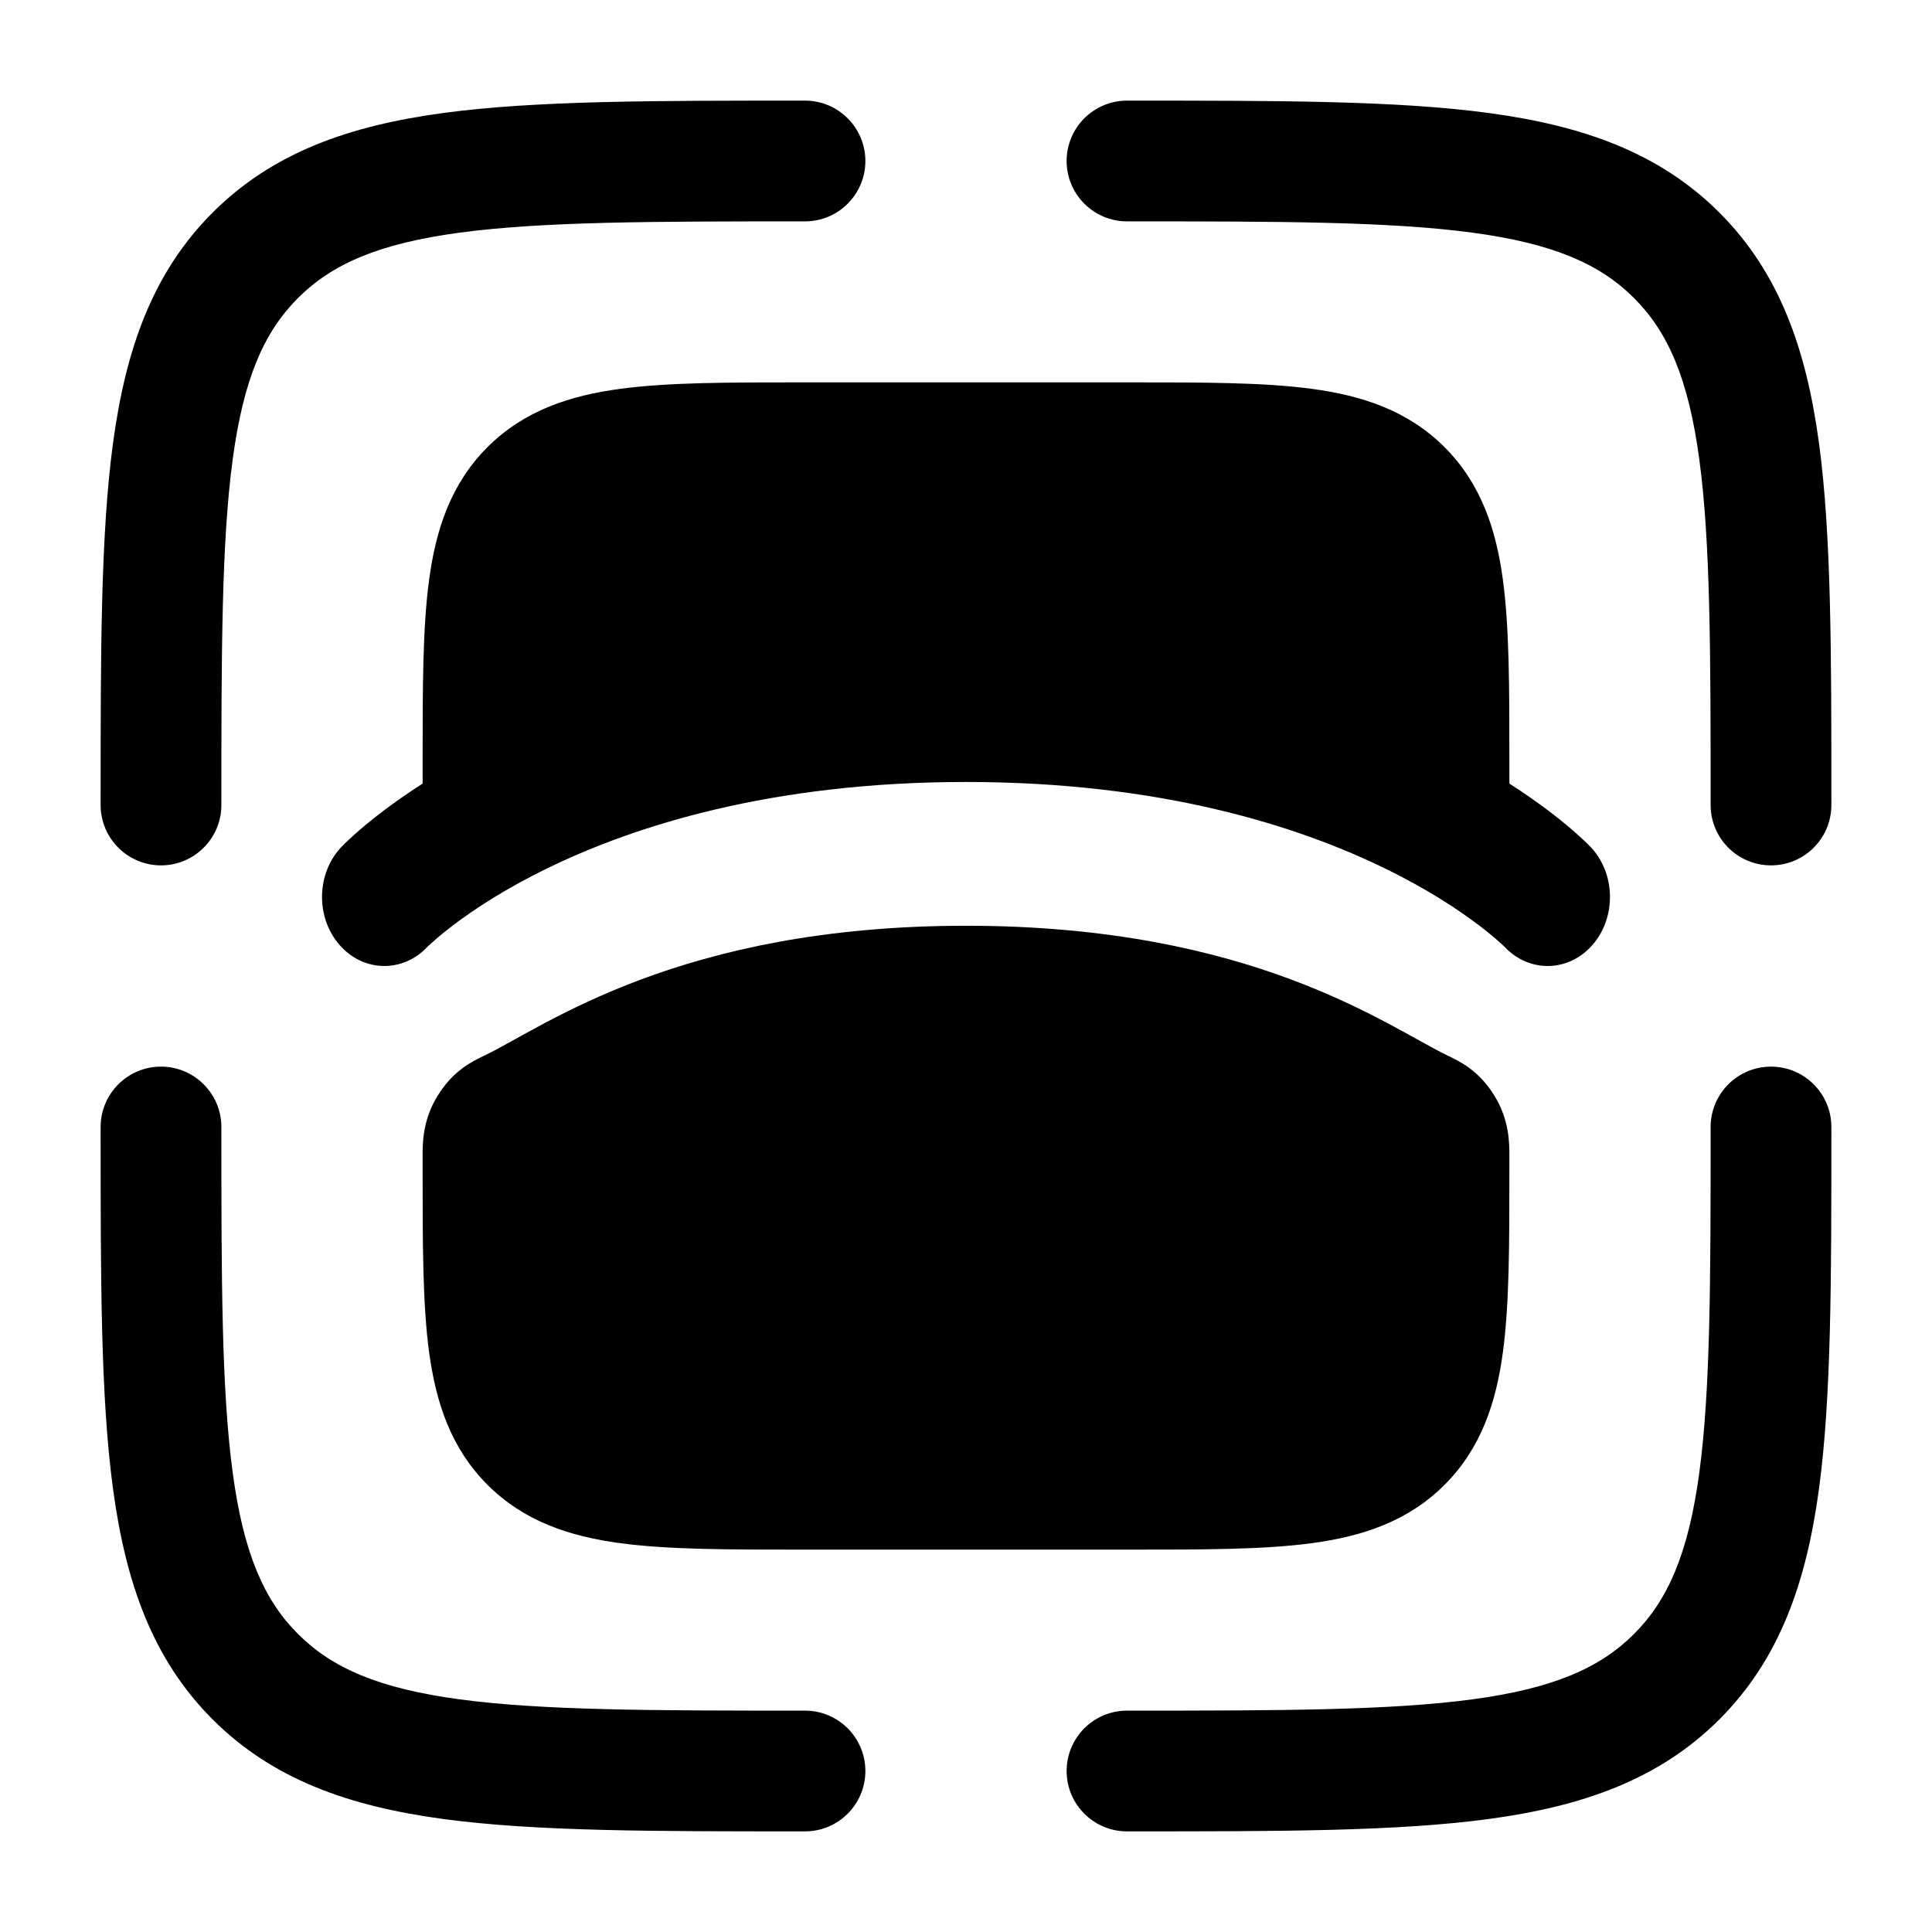
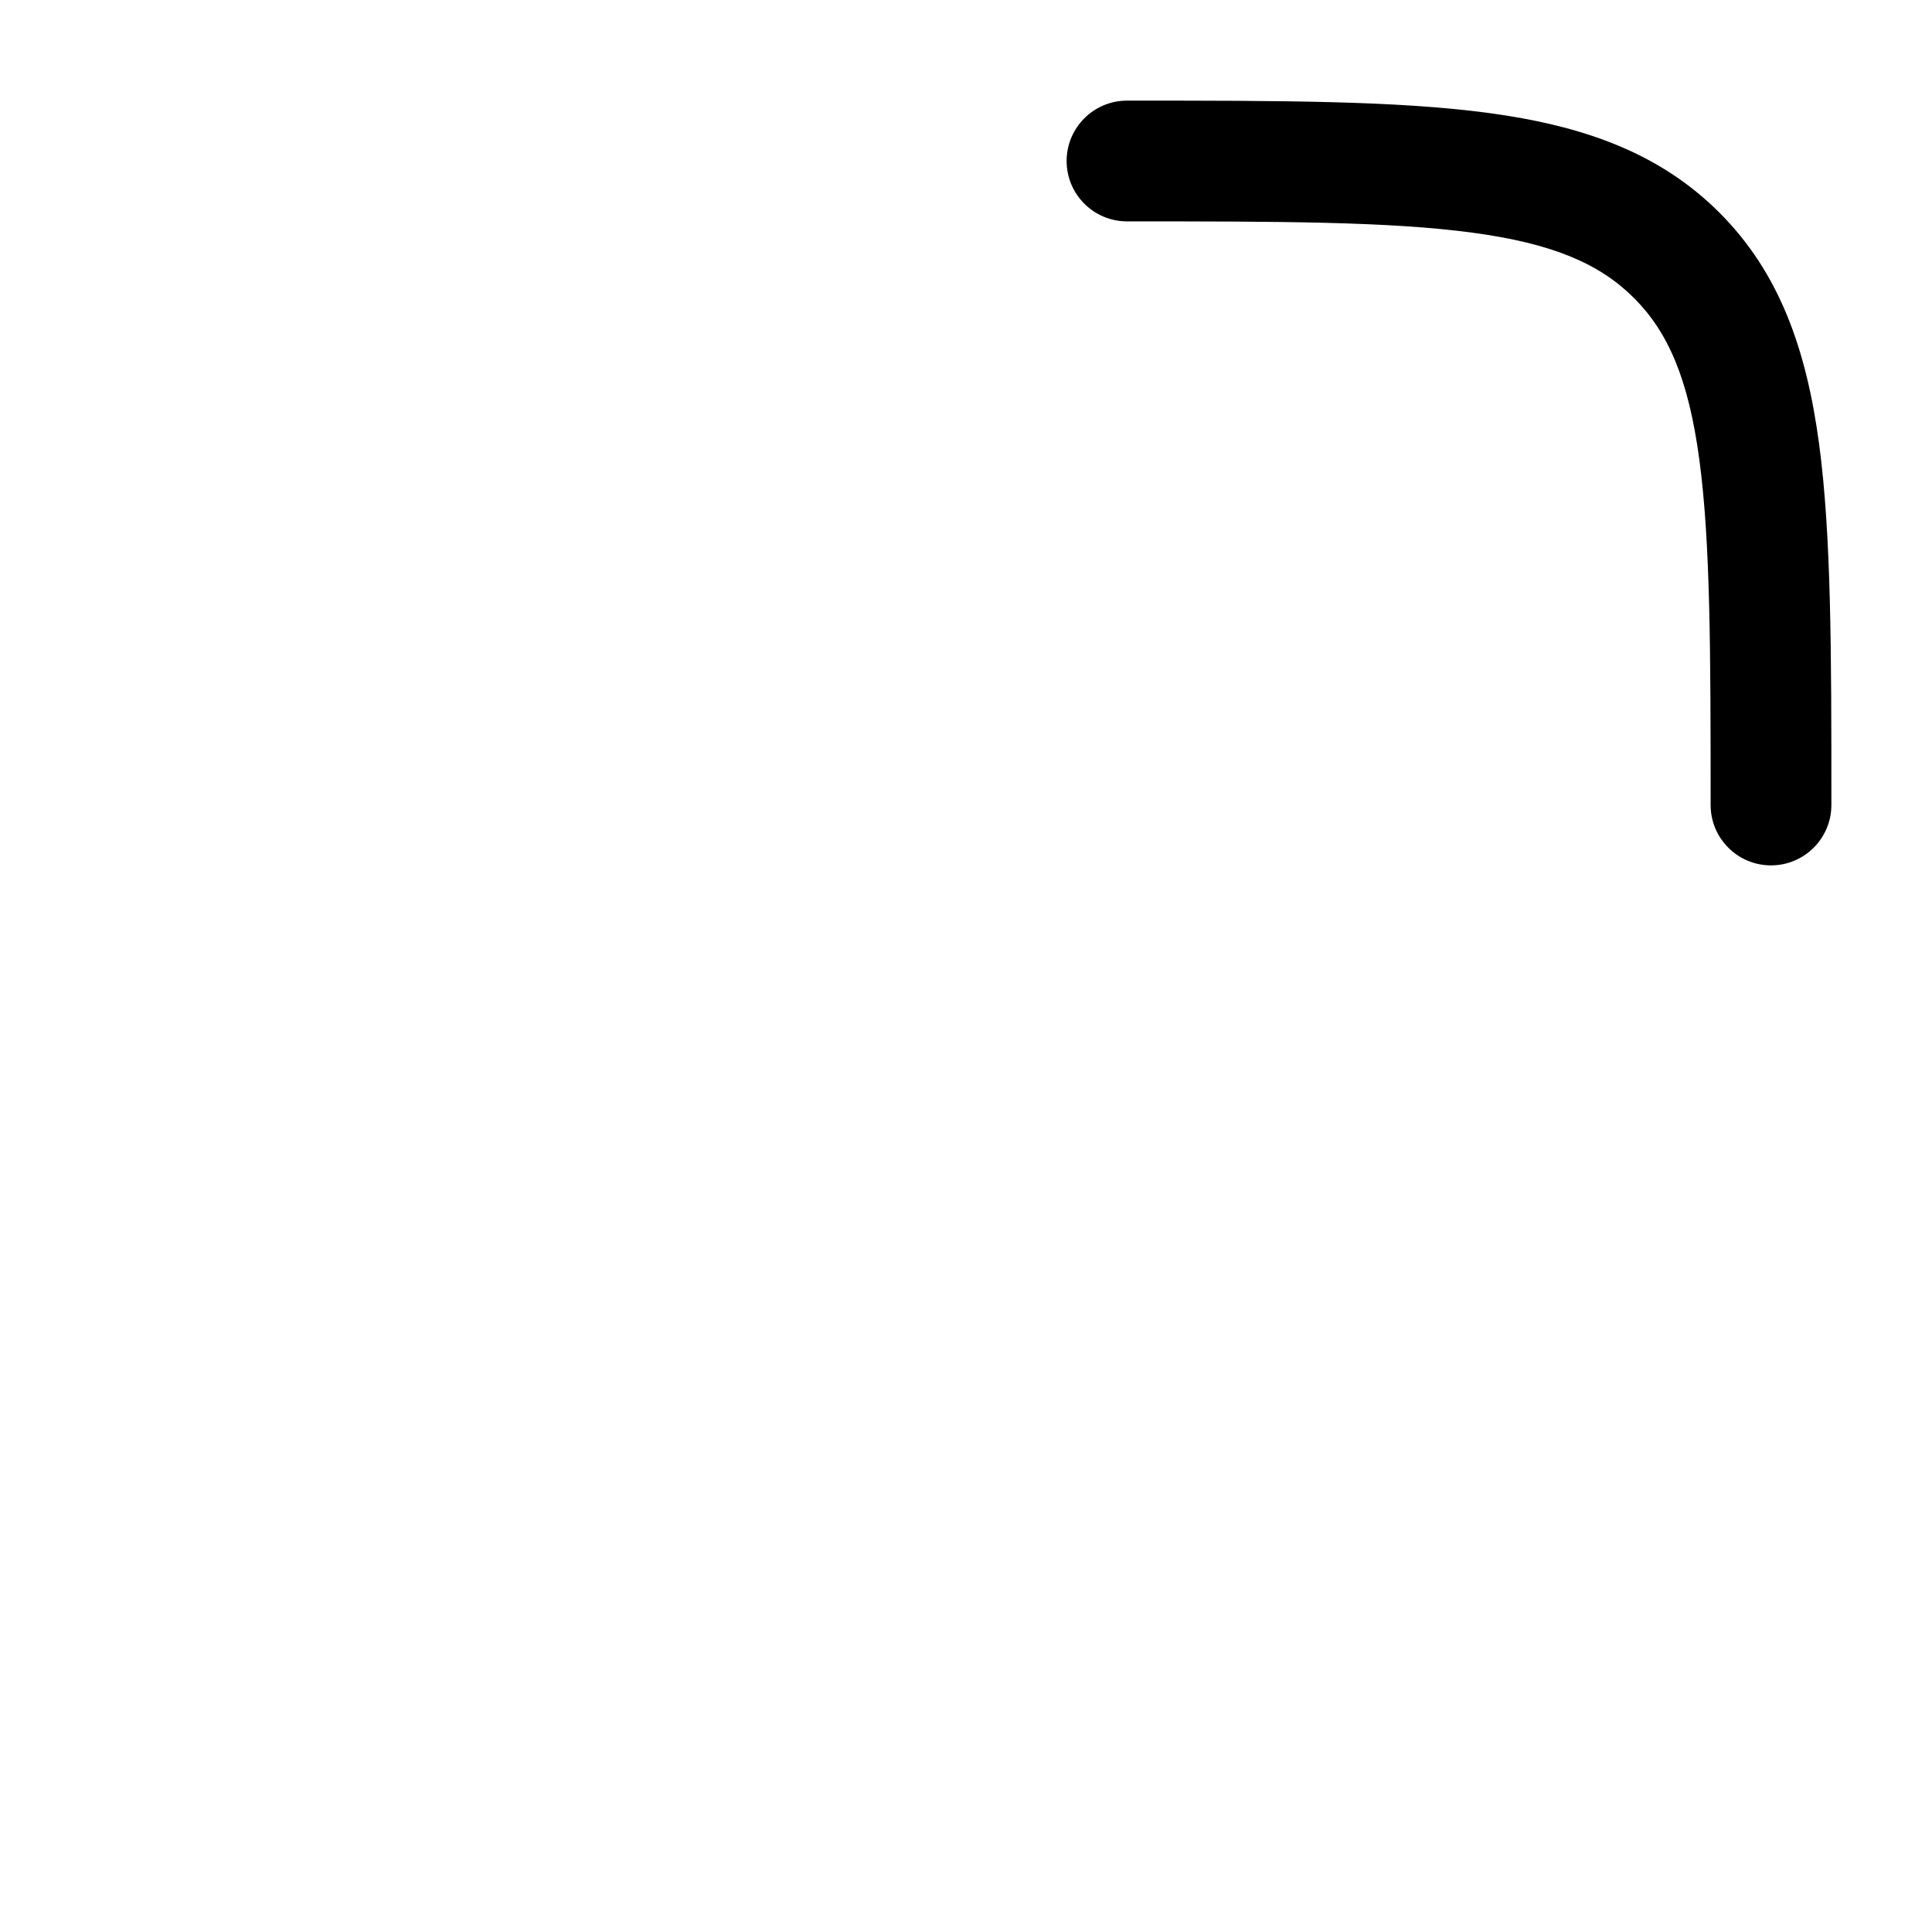
<svg xmlns="http://www.w3.org/2000/svg" width="24" height="24" viewBox="0 0 24 24" fill="none">
-   <path fill-rule="evenodd" clip-rule="evenodd" d="M22 13.25C22.414 13.25 22.75 13.586 22.75 14V14.056C22.75 15.894 22.75 17.35 22.597 18.489C22.439 19.661 22.107 20.61 21.359 21.359C20.61 22.107 19.661 22.439 18.489 22.597C17.35 22.75 15.894 22.75 14.056 22.75H14C13.586 22.75 13.25 22.414 13.25 22C13.25 21.586 13.586 21.25 14 21.25C15.907 21.25 17.262 21.248 18.289 21.11C19.295 20.975 19.875 20.721 20.298 20.298C20.721 19.875 20.975 19.295 21.11 18.289C21.248 17.262 21.25 15.907 21.25 14C21.25 13.586 21.586 13.25 22 13.25Z" fill="#000000" />
-   <path fill-rule="evenodd" clip-rule="evenodd" d="M2 13.25C2.414 13.25 2.75 13.586 2.75 14C2.75 15.907 2.752 17.262 2.89 18.289C3.025 19.295 3.279 19.875 3.702 20.298C4.125 20.721 4.705 20.975 5.711 21.11C6.739 21.248 8.093 21.25 10 21.25C10.414 21.25 10.75 21.586 10.75 22C10.75 22.414 10.414 22.75 10 22.75H9.944C8.106 22.75 6.65 22.75 5.511 22.597C4.339 22.439 3.39 22.107 2.641 21.359C1.893 20.61 1.561 19.661 1.403 18.489C1.25 17.35 1.25 15.894 1.25 14.056C1.25 14.038 1.25 14.019 1.25 14C1.25 13.586 1.586 13.25 2 13.25Z" fill="#000000" />
-   <path fill-rule="evenodd" clip-rule="evenodd" d="M9.944 1.25L10 1.25C10.414 1.25 10.75 1.586 10.75 2C10.75 2.414 10.414 2.75 10 2.75C8.093 2.75 6.739 2.752 5.711 2.89C4.705 3.025 4.125 3.279 3.702 3.702C3.279 4.125 3.025 4.705 2.89 5.711C2.752 6.739 2.75 8.093 2.75 10C2.75 10.414 2.414 10.75 2 10.75C1.586 10.75 1.25 10.414 1.25 10L1.25 9.944C1.25 8.106 1.25 6.65 1.403 5.511C1.561 4.339 1.893 3.39 2.641 2.641C3.39 1.893 4.339 1.561 5.511 1.403C6.65 1.25 8.106 1.25 9.944 1.25Z" fill="#000000" />
  <path fill-rule="evenodd" clip-rule="evenodd" d="M18.289 2.89C17.262 2.752 15.907 2.75 14 2.75C13.586 2.75 13.25 2.414 13.25 2C13.25 1.586 13.586 1.25 14 1.25C14.019 1.25 14.038 1.25 14.056 1.25C15.894 1.25 17.35 1.25 18.489 1.403C19.661 1.561 20.61 1.893 21.359 2.641C22.107 3.39 22.439 4.339 22.597 5.511C22.75 6.65 22.75 8.106 22.75 9.944V10C22.75 10.414 22.414 10.75 22 10.75C21.586 10.75 21.25 10.414 21.25 10C21.25 8.093 21.248 6.739 21.11 5.711C20.975 4.705 20.721 4.125 20.298 3.702C19.875 3.279 19.295 3.025 18.289 2.89Z" fill="#000000" />
-   <path fill-rule="evenodd" clip-rule="evenodd" d="M6.025 13.109C6.776 12.746 8.443 11.5 12.001 11.5C15.558 11.5 17.225 12.746 17.976 13.109C17.98 13.111 17.984 13.113 17.988 13.115C18.043 13.141 18.15 13.192 18.251 13.266C18.383 13.363 18.48 13.477 18.559 13.603C18.753 13.912 18.751 14.207 18.75 14.38C18.75 14.392 18.75 14.403 18.75 14.414L18.75 14.552C18.75 15.45 18.75 16.2 18.67 16.794C18.586 17.422 18.4 17.989 17.945 18.445C17.489 18.9 16.923 19.086 16.295 19.17C15.7 19.25 14.951 19.25 14.052 19.25H9.948C9.05 19.25 8.301 19.25 7.706 19.17C7.078 19.086 6.511 18.9 6.056 18.445C5.6 17.989 5.415 17.422 5.33 16.794C5.25 16.2 5.25 15.45 5.25 14.552C5.25 14.535 5.25 14.517 5.25 14.5V14.414C5.25 14.403 5.25 14.392 5.25 14.38C5.249 14.207 5.247 13.912 5.442 13.603C5.521 13.477 5.618 13.363 5.75 13.266C5.85 13.192 5.958 13.141 6.012 13.115C6.017 13.113 6.021 13.111 6.025 13.109Z" fill="#000000" />
-   <path d="M16.294 4.83C15.7 4.75 14.95 4.75 14.052 4.75H9.948C9.05 4.75 8.3 4.75 7.706 4.83C7.078 4.914 6.511 5.1 6.055 5.555C5.6 6.011 5.414 6.578 5.33 7.206C5.25 7.8 5.25 8.55 5.25 9.448L5.25 9.734C5.056 9.858 4.891 9.975 4.754 10.079C4.594 10.2 4.473 10.304 4.388 10.381C4.345 10.419 4.312 10.451 4.287 10.475C4.275 10.487 4.265 10.497 4.257 10.505L4.247 10.515L4.243 10.519L4.242 10.521L4.24 10.522C3.931 10.849 3.919 11.391 4.214 11.734C4.507 12.075 4.994 12.09 5.304 11.768L5.312 11.759C5.322 11.75 5.34 11.733 5.367 11.709C5.42 11.661 5.507 11.586 5.63 11.493C5.875 11.307 6.262 11.047 6.802 10.785C7.879 10.26 9.58 9.714 12 9.714C14.42 9.714 16.121 10.26 17.198 10.785C17.738 11.047 18.125 11.307 18.37 11.493C18.493 11.586 18.58 11.661 18.633 11.709C18.66 11.733 18.678 11.75 18.688 11.759L18.696 11.768C19.006 12.09 19.493 12.075 19.786 11.734C20.081 11.391 20.069 10.849 19.76 10.522L19.713 10.475C19.688 10.451 19.655 10.419 19.612 10.381C19.527 10.304 19.406 10.2 19.246 10.079C19.109 9.975 18.944 9.858 18.75 9.734L18.75 9.448C18.75 8.55 18.75 7.8 18.67 7.206C18.586 6.578 18.4 6.011 17.945 5.555C17.489 5.1 16.922 4.914 16.294 4.83Z" fill="#000000" />
</svg>